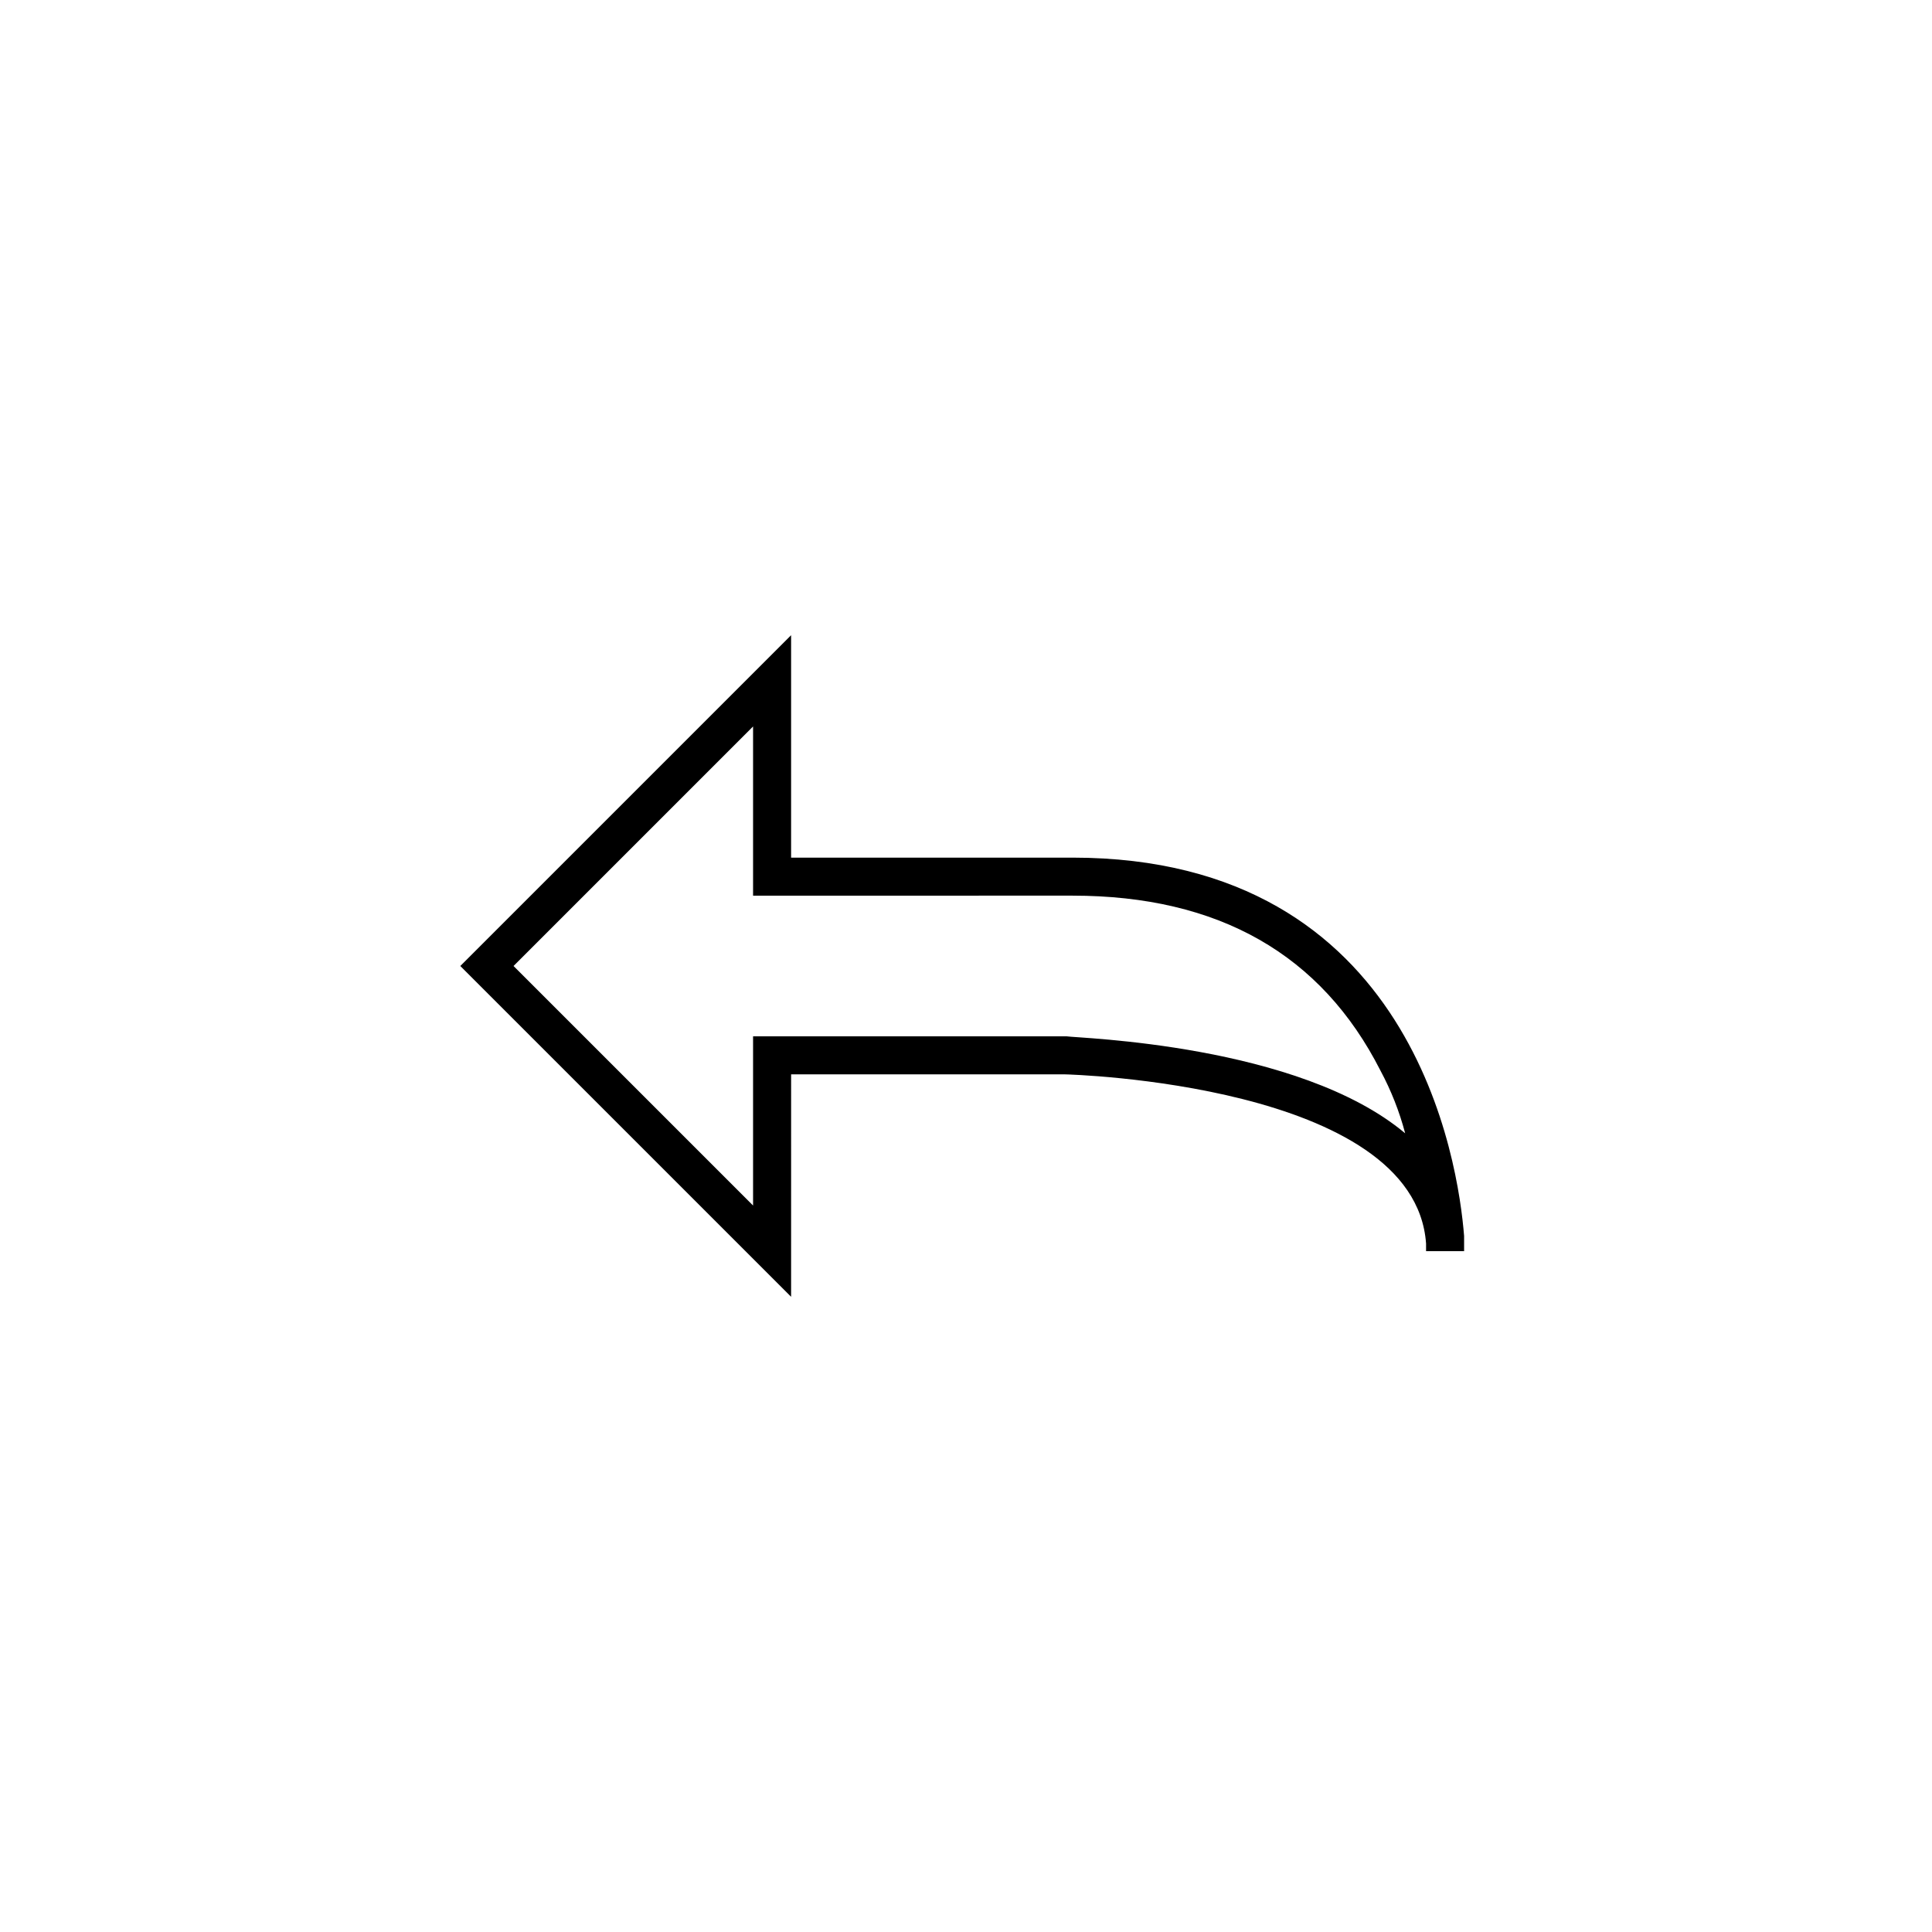
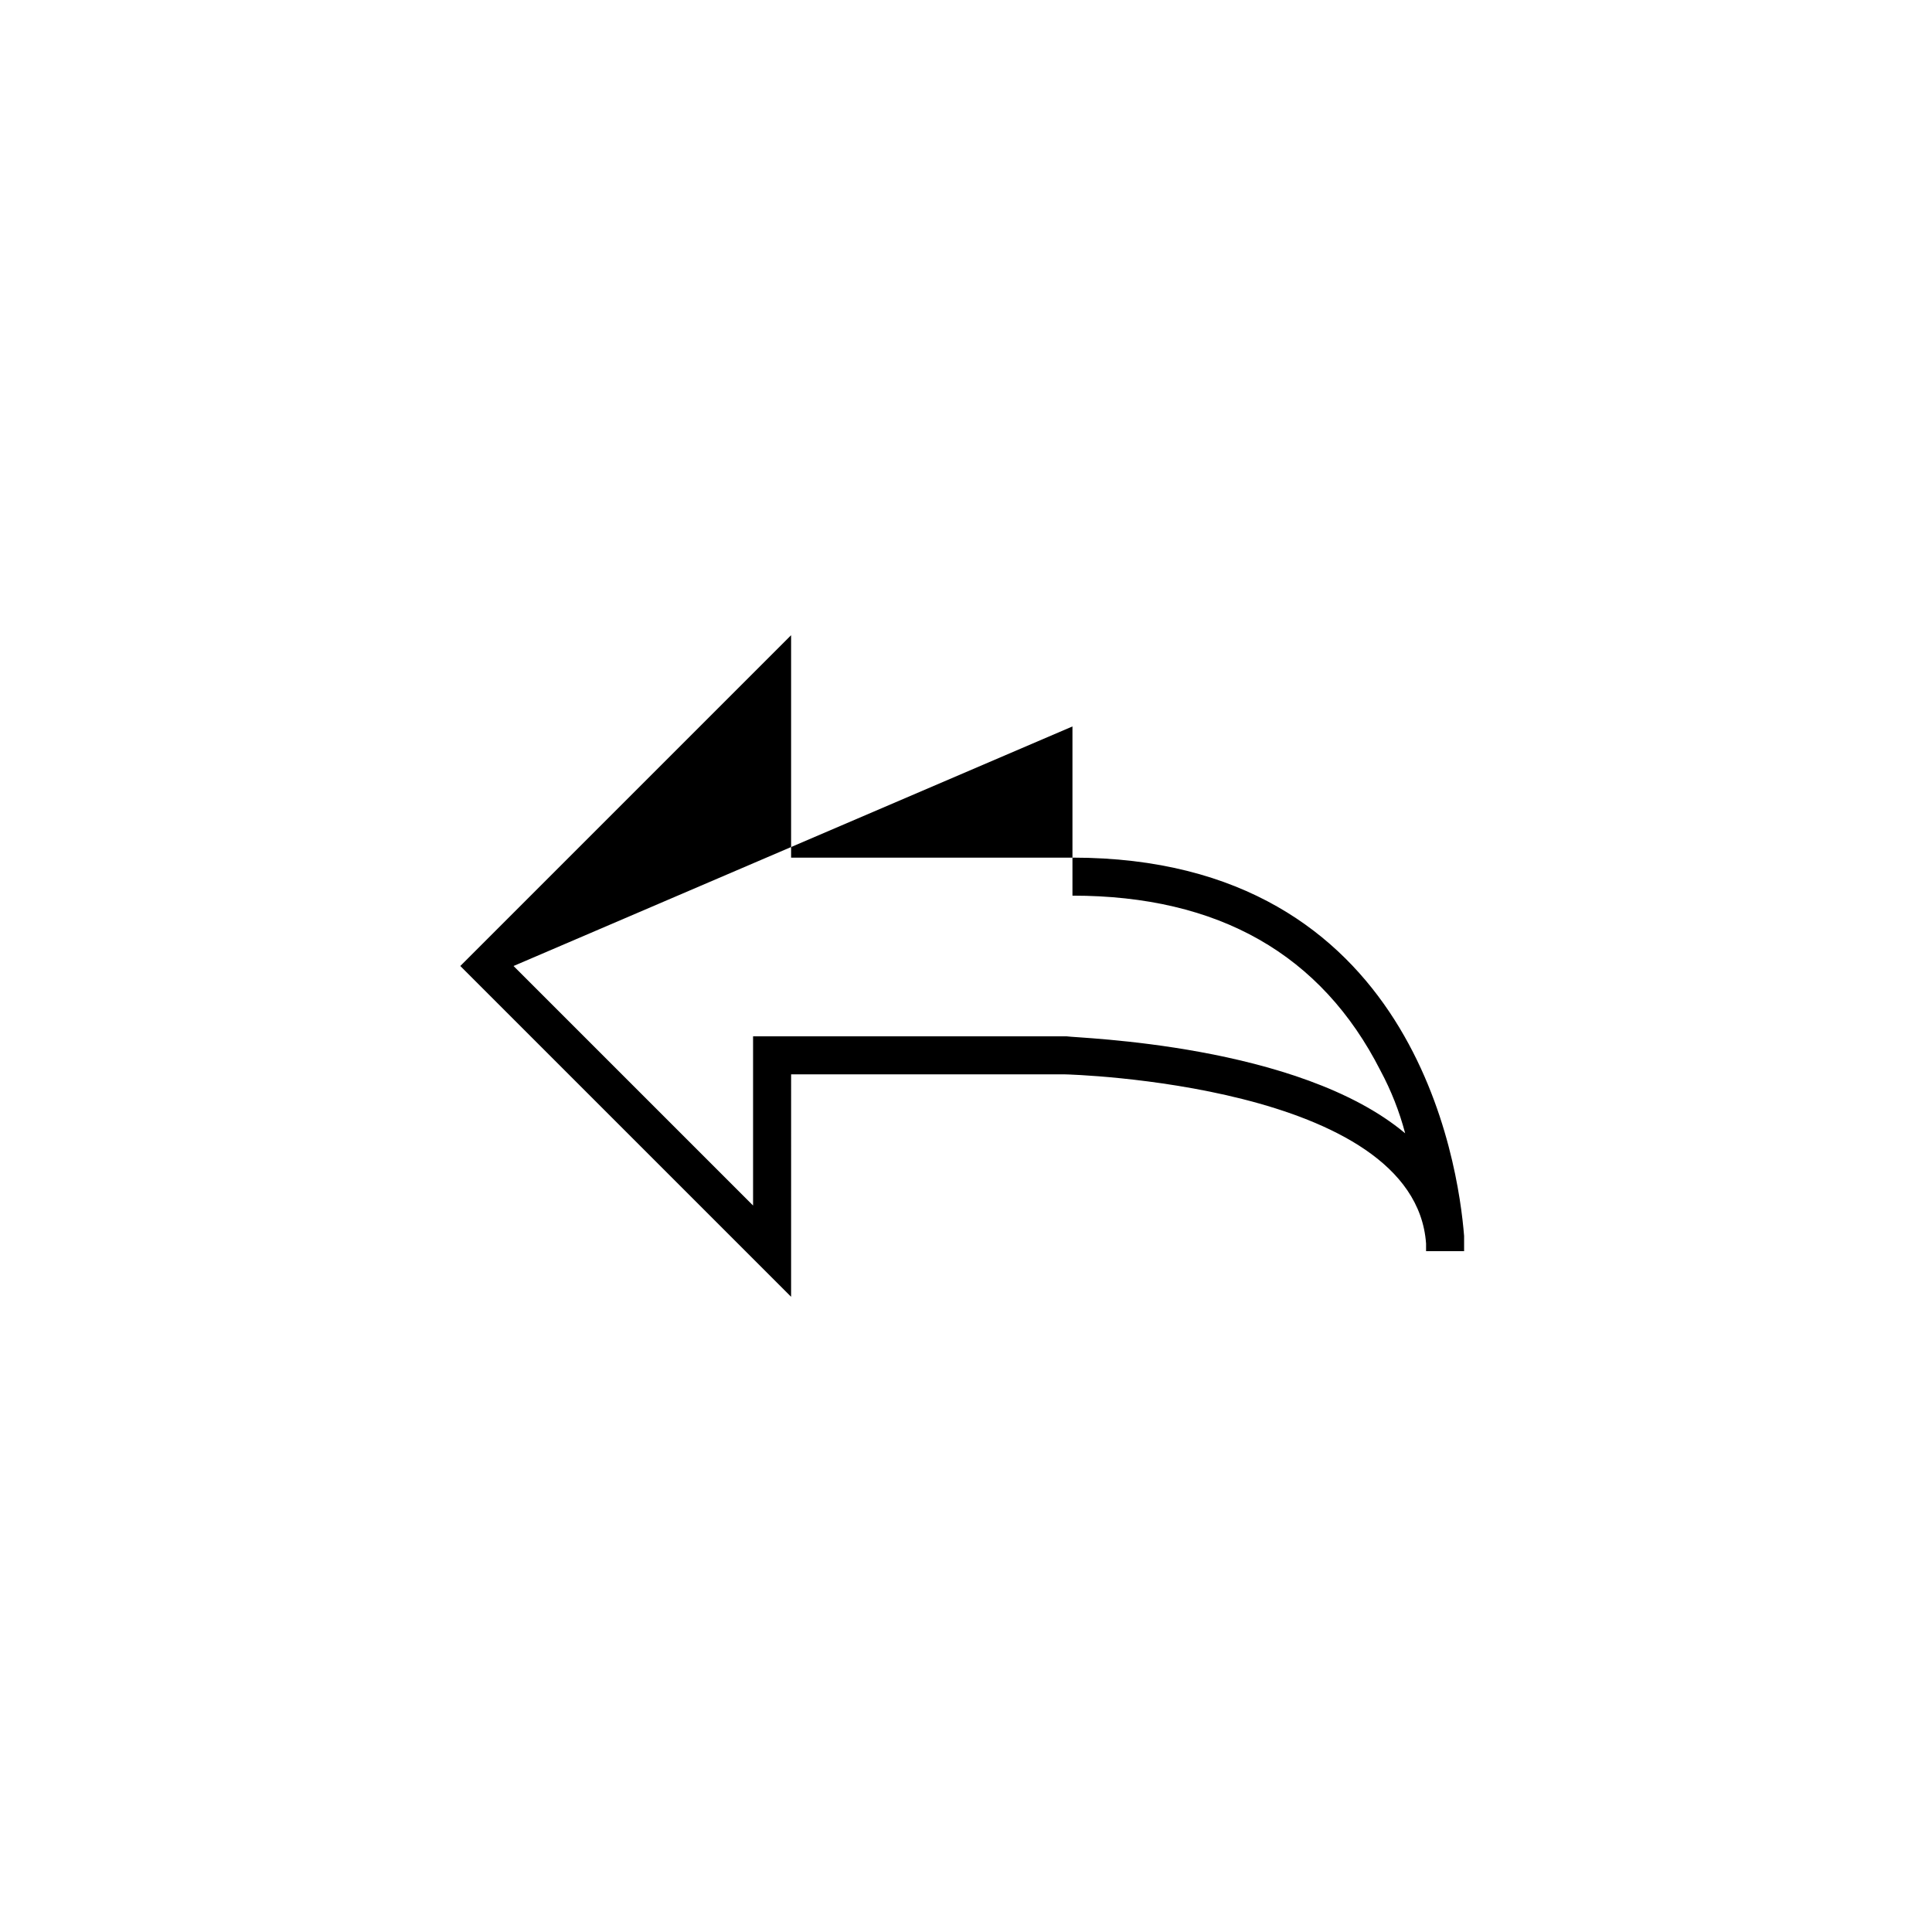
<svg xmlns="http://www.w3.org/2000/svg" fill="#000000" width="800px" height="800px" version="1.1" viewBox="144 144 512 512">
-   <path d="m353.65 487.66-87.664-87.66 87.664-87.664v58.945h74.562c90.688 0 102.27 81.113 103.79 100.26v4.031h-10.078v-2.016c-3.023-42.32-94.715-44.84-95.723-44.84h-72.547zm-73.555-87.66 63.477 63.477v-44.836h83.129c3.023 0.504 61.465 2.016 89.68 25.695v-0.004c-1.523-5.777-3.723-11.359-6.551-16.625-15.617-30.73-42.824-46.352-81.617-46.352l-84.641 0.004v-44.84z" />
+   <path d="m353.65 487.66-87.664-87.66 87.664-87.664v58.945h74.562c90.688 0 102.27 81.113 103.79 100.26v4.031h-10.078v-2.016c-3.023-42.32-94.715-44.84-95.723-44.84h-72.547zm-73.555-87.66 63.477 63.477v-44.836h83.129c3.023 0.504 61.465 2.016 89.68 25.695v-0.004c-1.523-5.777-3.723-11.359-6.551-16.625-15.617-30.73-42.824-46.352-81.617-46.352v-44.84z" />
</svg>